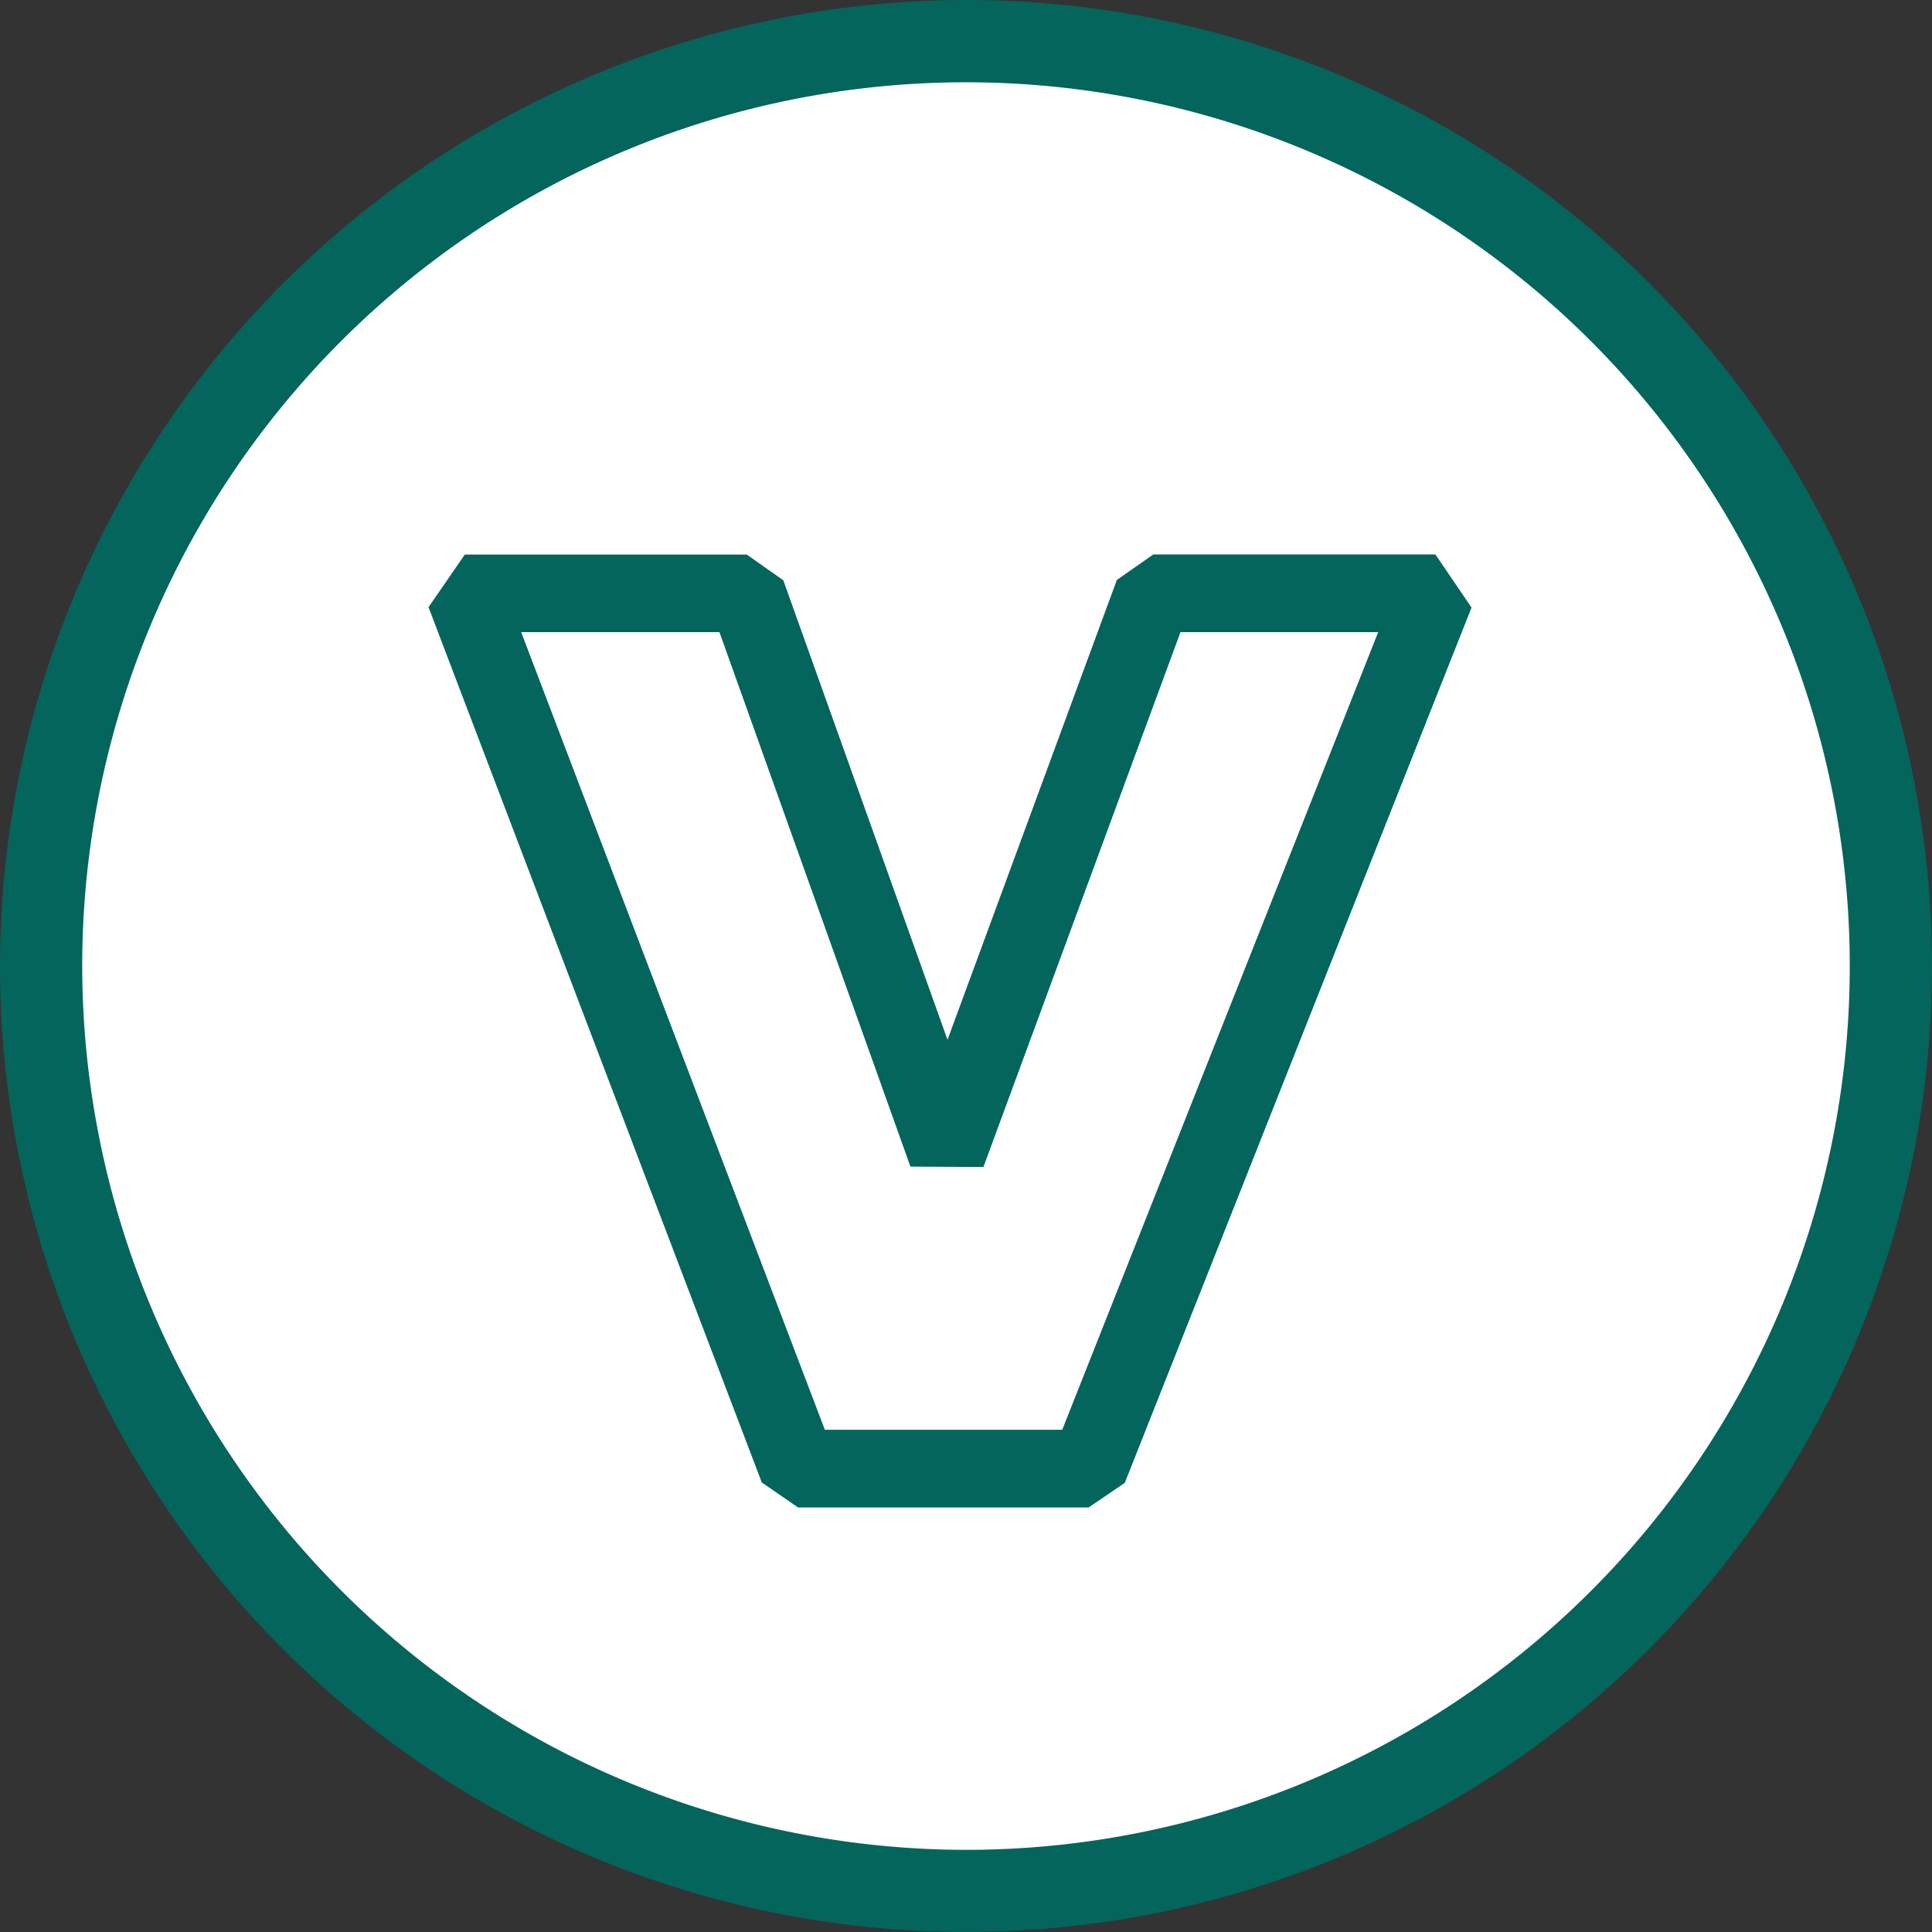
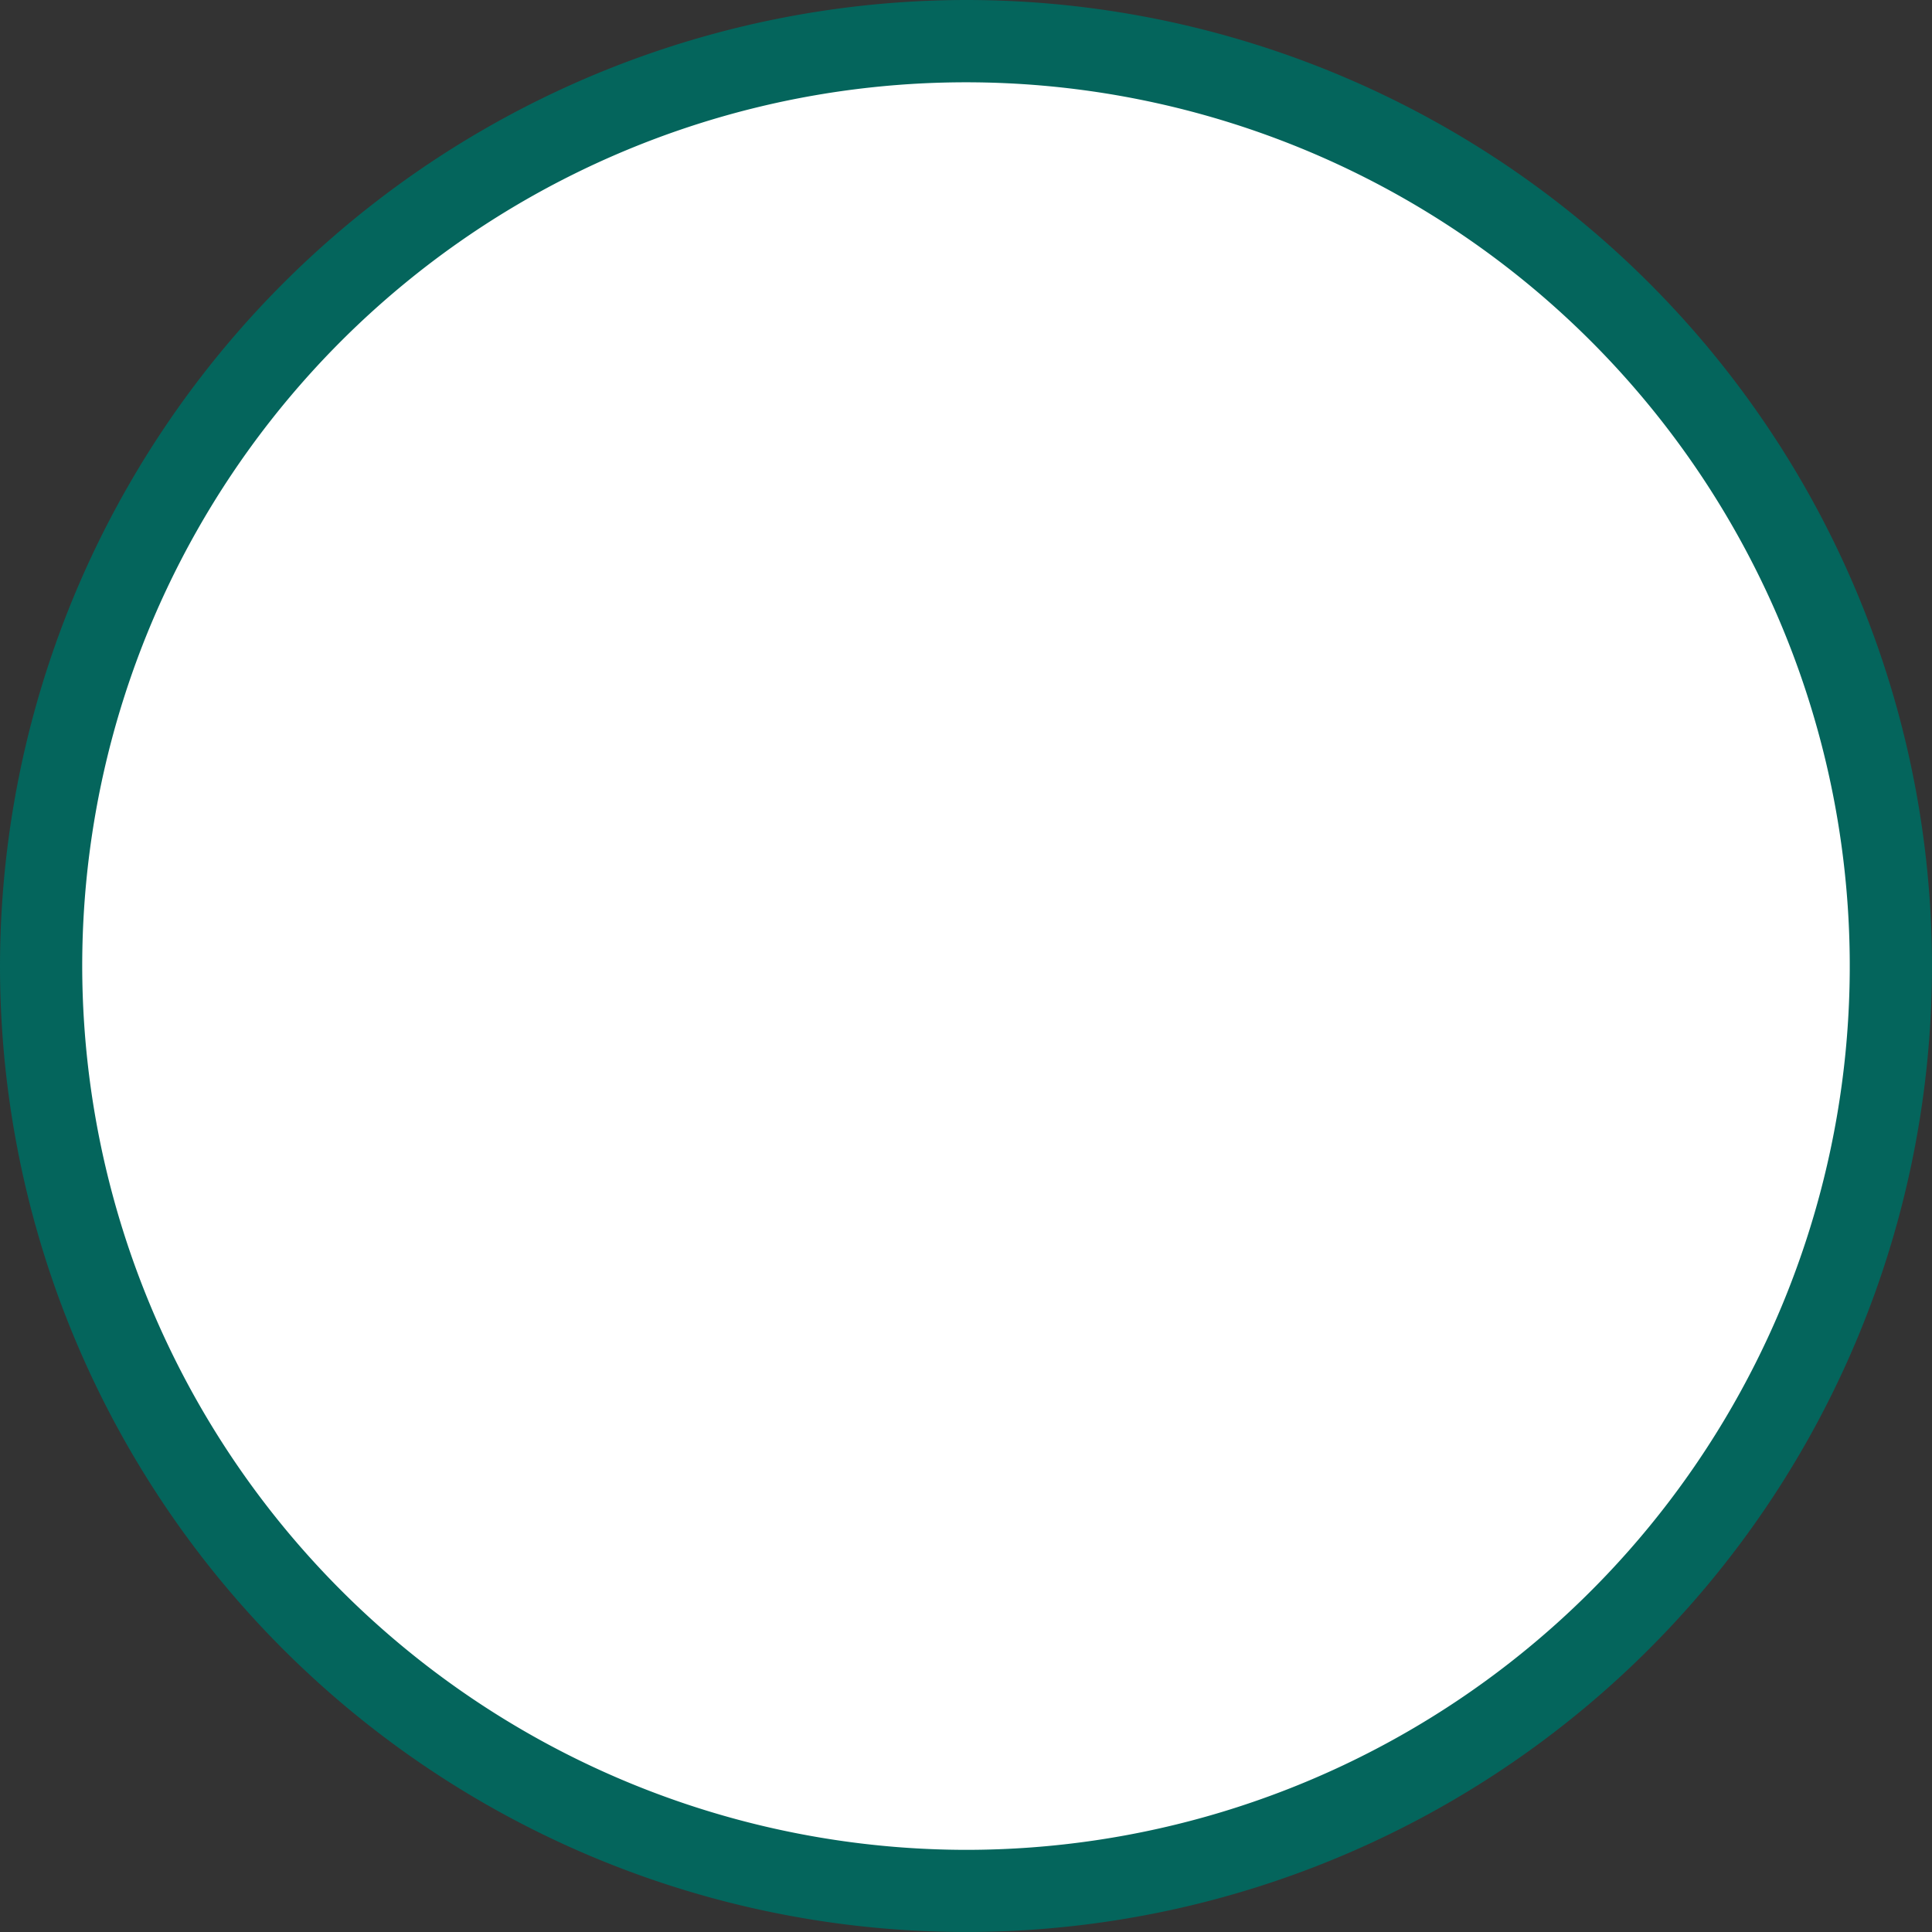
<svg xmlns="http://www.w3.org/2000/svg" viewBox="0 0 90.941 90.941" height="90.941" width="90.941" data-name="ShowerBlocks_Website Assets-09" id="ShowerBlocks_Website_Assets-09">
  <rect x="0" y="0" width="90.941" height="90.941" fill="#333333" stroke="none" />
  <ellipse fill="#fff" transform="translate(1.938 1.938)" ry="43.532" rx="43.532" cy="43.532" cx="43.532" data-name="Ellipse 84" id="Ellipse_84" />
  <path fill="#04655c" transform="translate(8.525 8.525)" d="M36.945-8.525a45.47,45.47,0,1,1-45.47,45.47A45.522,45.522,0,0,1,36.945-8.525Zm0,87.074a41.6,41.6,0,1,0-41.6-41.6A41.651,41.651,0,0,0,36.945,78.549Z" data-name="Ellipse 84 - Outline" id="Ellipse_84_-_Outline" />
-   <path fill="#04655c" transform="translate(-118.534 -138.769)" d="M169.776,209.727H156.1l-1.708-1.177-15.687-41.2,1.708-2.478h13.272l1.721,1.213,7.728,21.627,7.971-21.644,1.715-1.2H186.1l1.7,2.5-16.321,41.2Zm-12.415-3.656h11.173l14.873-37.546H174.1L164.825,193.7l-3.436-.017-8.99-25.159h-9.333Z" data-name="Path 166" id="Path_166" />
</svg>